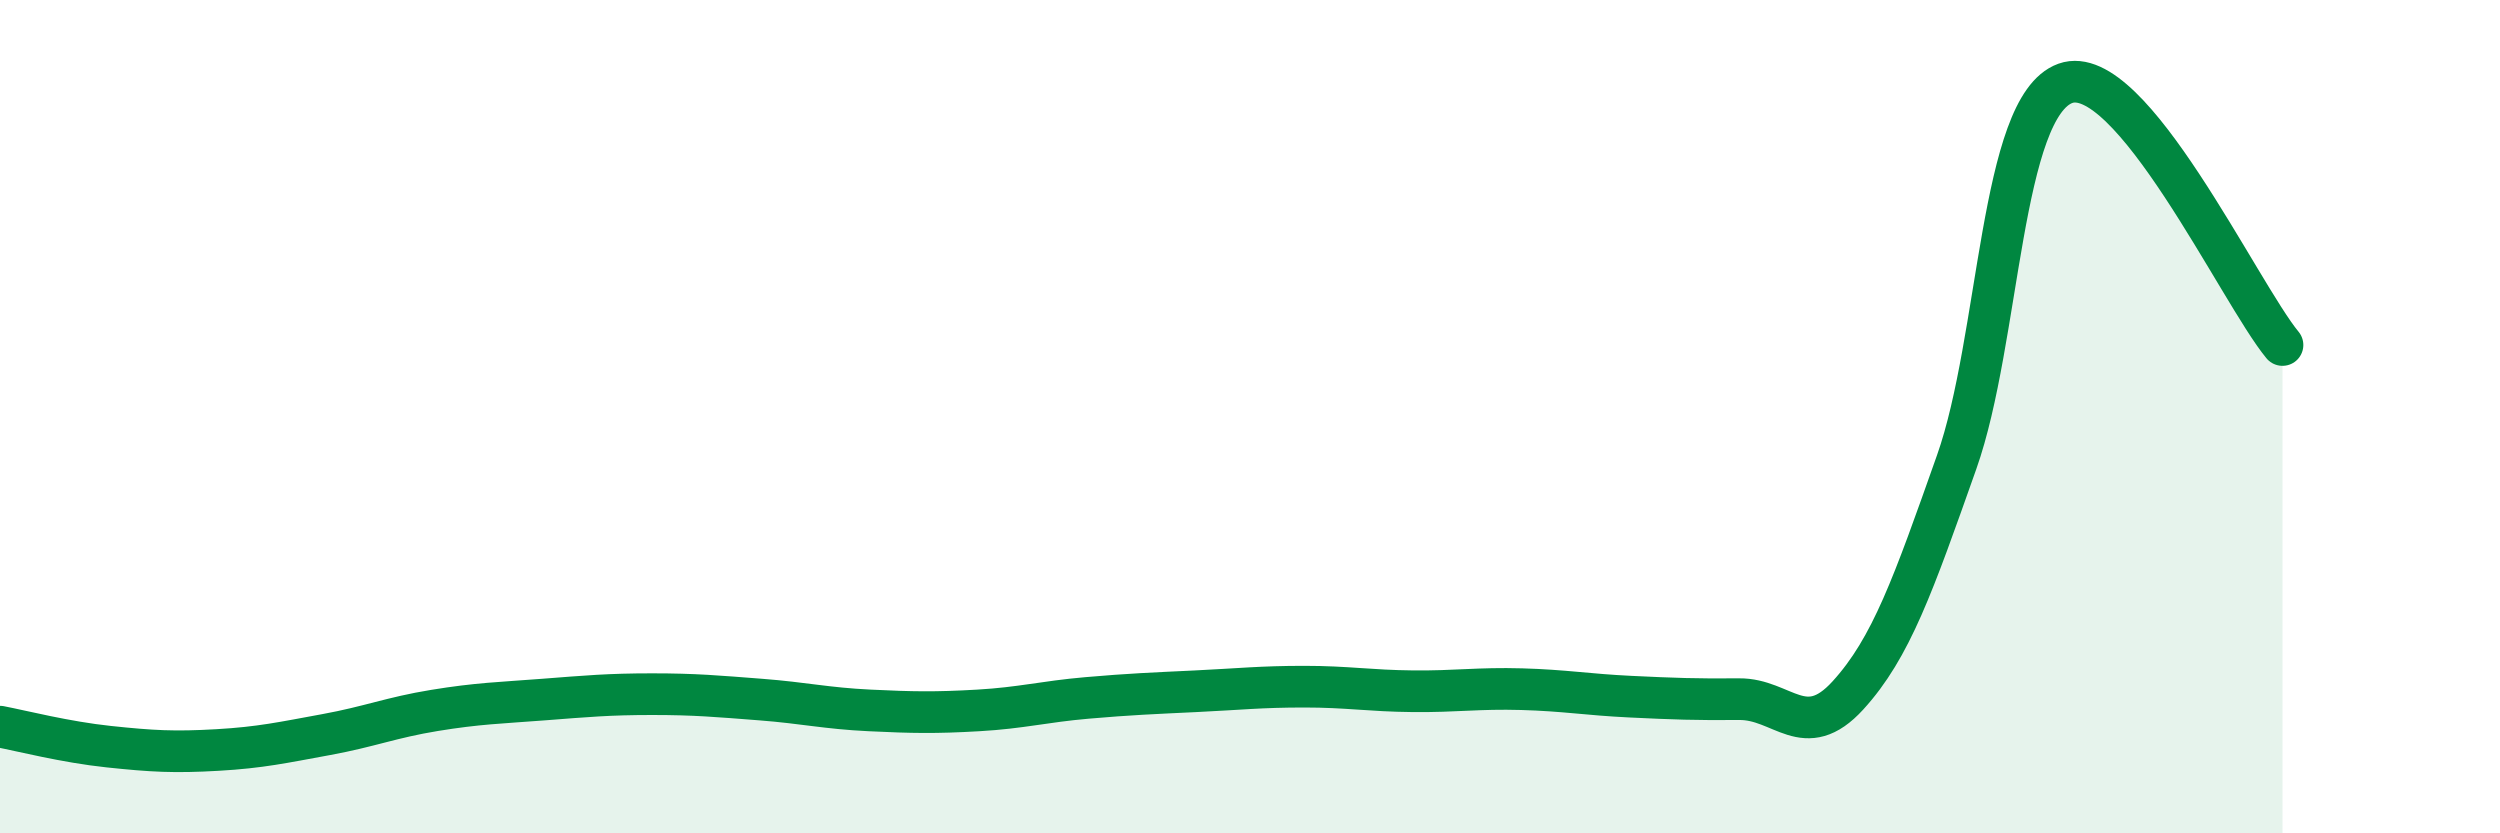
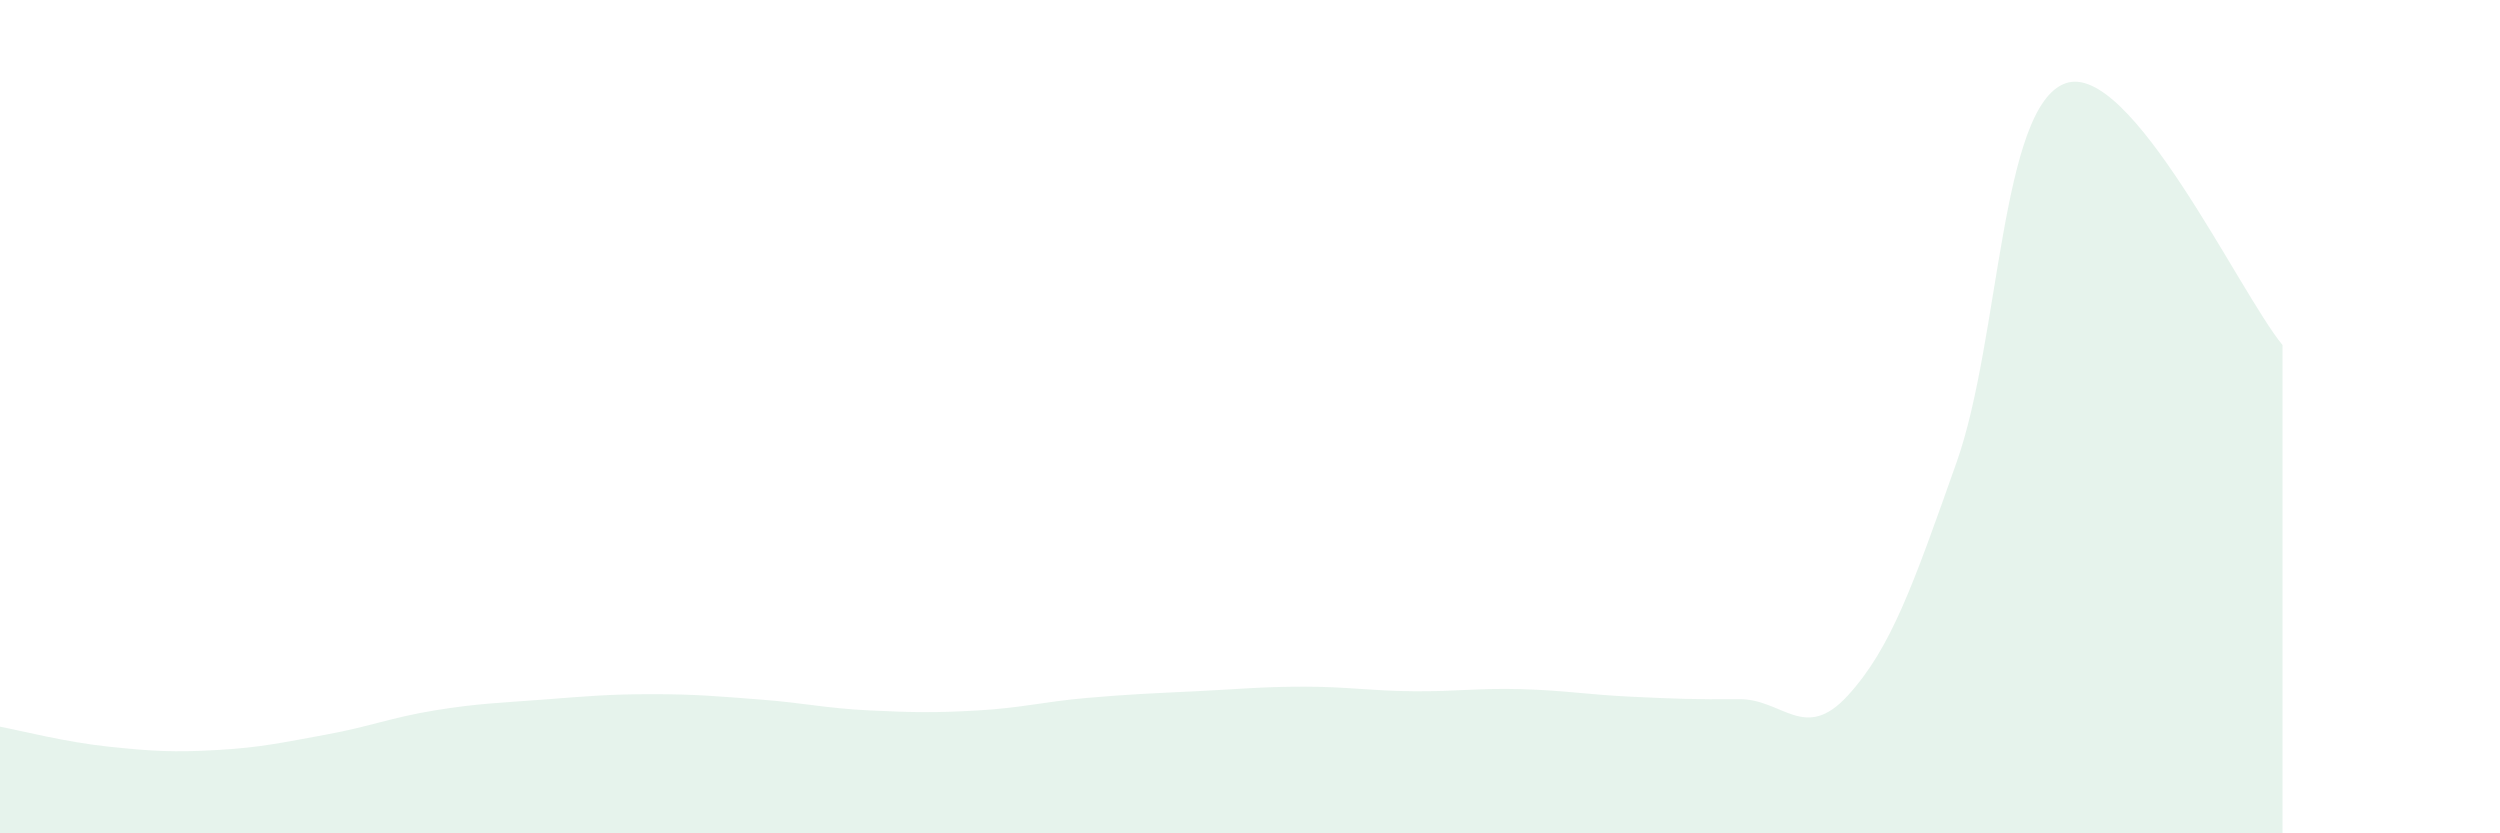
<svg xmlns="http://www.w3.org/2000/svg" width="60" height="20" viewBox="0 0 60 20">
  <path d="M 0,17.44 C 0.52,17.54 1.57,17.81 2.61,17.92 C 3.65,18.03 4.18,18.06 5.22,18 C 6.26,17.94 6.79,17.82 7.83,17.63 C 8.87,17.44 9.39,17.22 10.43,17.05 C 11.47,16.88 12,16.87 13.04,16.79 C 14.08,16.71 14.61,16.66 15.65,16.66 C 16.69,16.66 17.22,16.71 18.26,16.79 C 19.3,16.87 19.83,17 20.87,17.05 C 21.91,17.1 22.44,17.11 23.48,17.05 C 24.52,16.99 25.05,16.84 26.09,16.75 C 27.13,16.66 27.66,16.64 28.7,16.59 C 29.74,16.54 30.26,16.48 31.3,16.48 C 32.34,16.48 32.87,16.58 33.91,16.59 C 34.95,16.6 35.48,16.51 36.52,16.54 C 37.56,16.57 38.09,16.67 39.13,16.72 C 40.17,16.77 40.7,16.79 41.74,16.78 C 42.78,16.77 43.31,17.83 44.35,16.69 C 45.39,15.55 45.92,14.03 46.96,11.09 C 48,8.15 48.01,2.56 49.57,2 C 51.13,1.44 53.74,7.02 54.78,8.28L54.78 20L0 20Z" fill="#008740" opacity="0.1" stroke-linecap="round" stroke-linejoin="round" />
-   <path d="M 0,17.44 C 0.52,17.54 1.57,17.81 2.61,17.92 C 3.65,18.03 4.18,18.06 5.22,18 C 6.26,17.94 6.79,17.82 7.83,17.63 C 8.87,17.44 9.39,17.22 10.43,17.05 C 11.47,16.88 12,16.87 13.04,16.79 C 14.08,16.71 14.61,16.66 15.65,16.66 C 16.69,16.66 17.22,16.71 18.26,16.79 C 19.3,16.87 19.83,17 20.87,17.05 C 21.91,17.1 22.44,17.11 23.48,17.05 C 24.52,16.99 25.05,16.84 26.09,16.75 C 27.13,16.66 27.66,16.64 28.7,16.59 C 29.74,16.54 30.26,16.48 31.3,16.48 C 32.34,16.48 32.87,16.58 33.91,16.59 C 34.95,16.6 35.48,16.51 36.52,16.54 C 37.56,16.57 38.09,16.67 39.13,16.72 C 40.17,16.77 40.7,16.79 41.74,16.78 C 42.78,16.77 43.31,17.83 44.35,16.69 C 45.39,15.55 45.92,14.03 46.96,11.09 C 48,8.15 48.01,2.56 49.57,2 C 51.13,1.44 53.74,7.02 54.78,8.28" stroke="#008740" stroke-width="1" fill="none" stroke-linecap="round" stroke-linejoin="round" />
</svg>